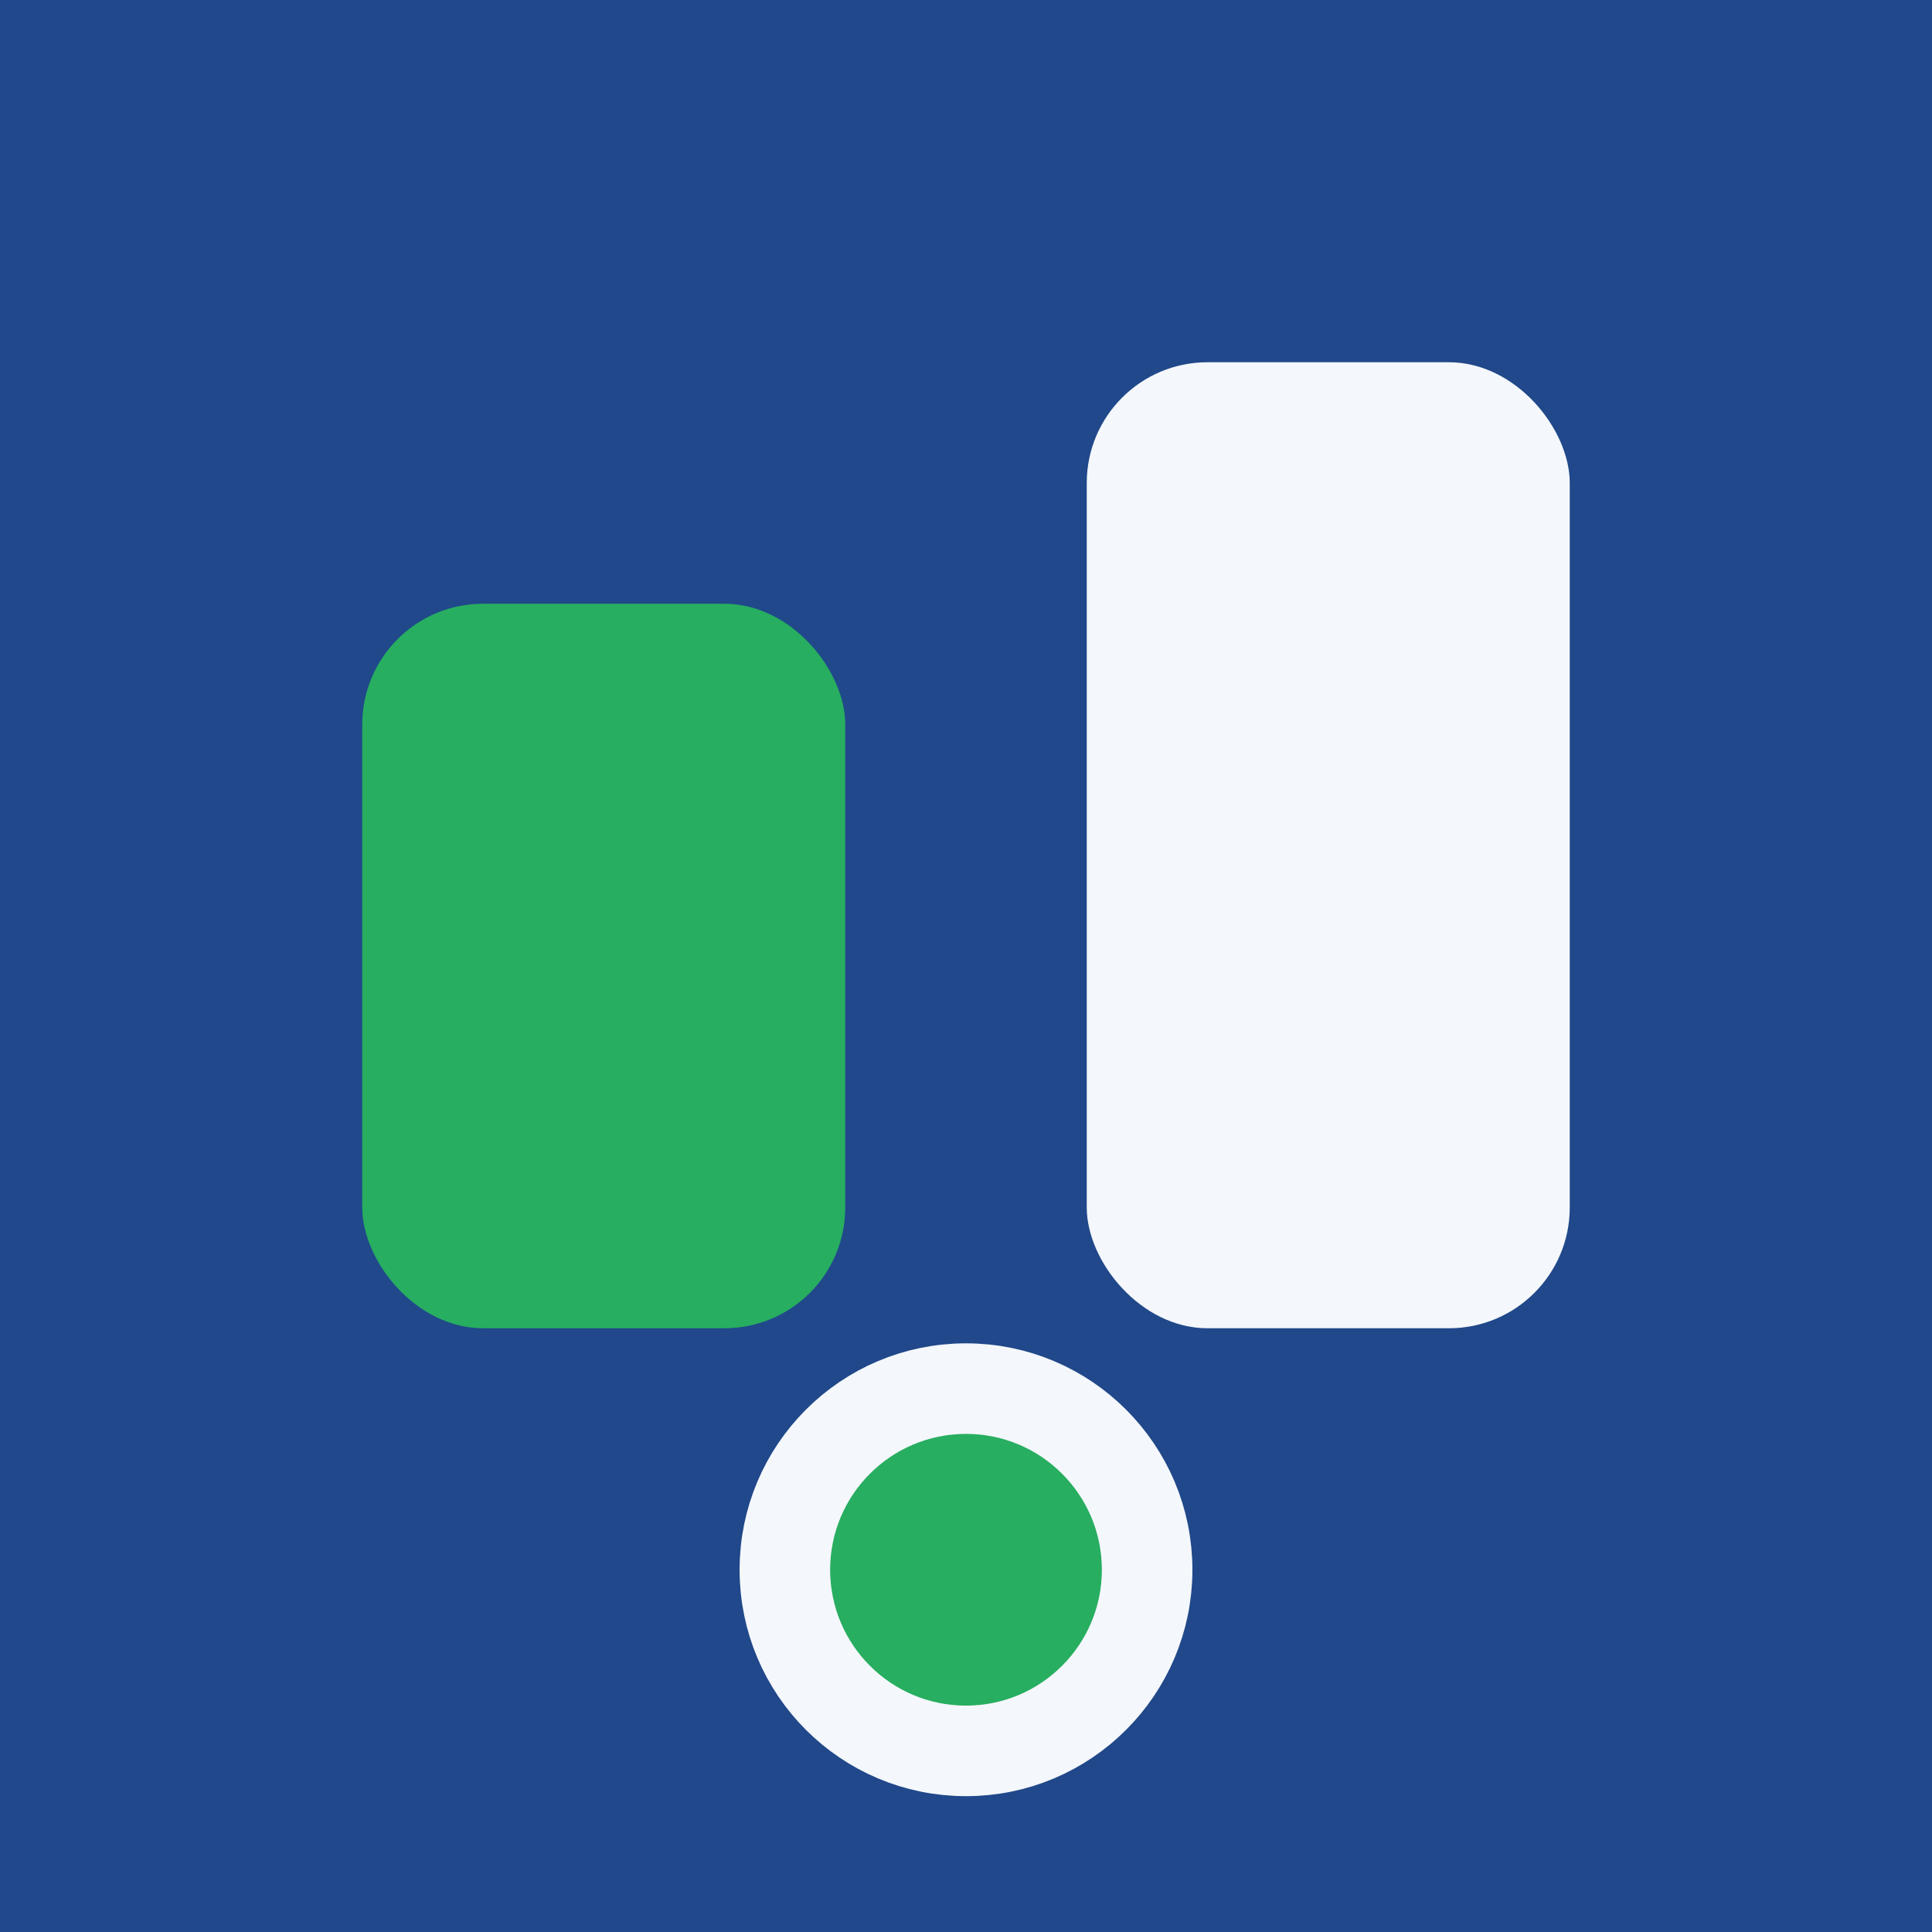
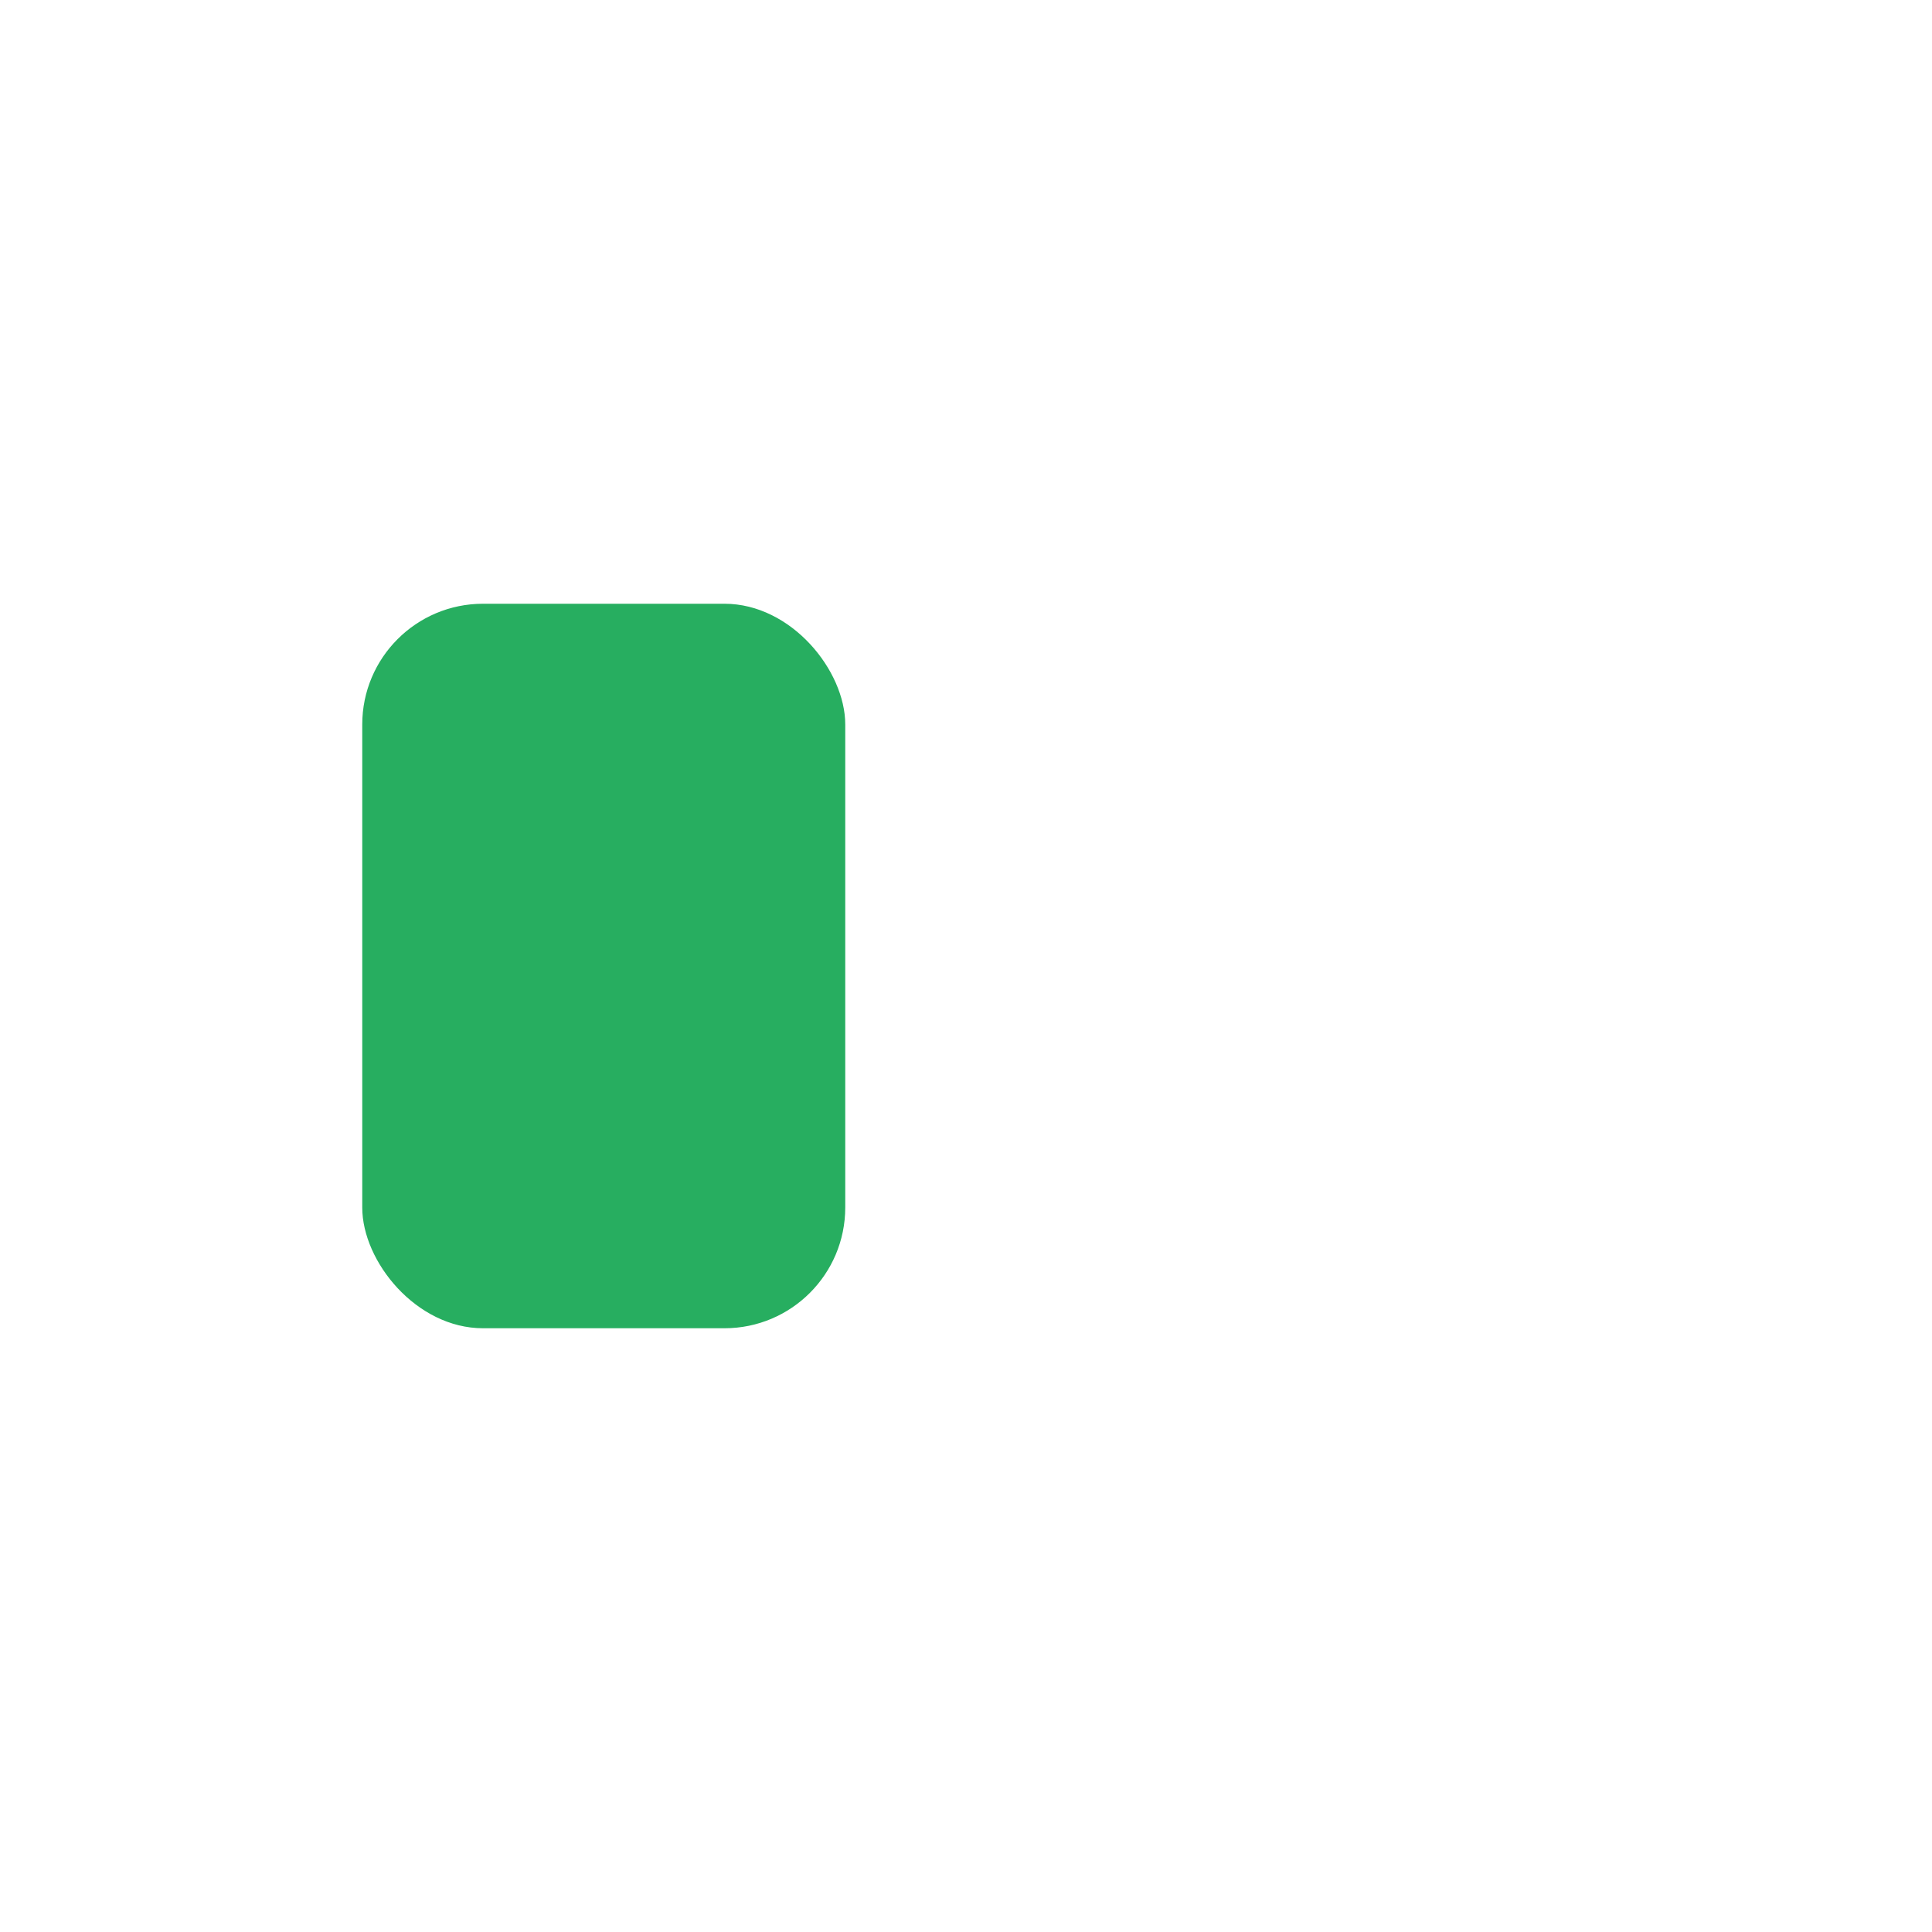
<svg xmlns="http://www.w3.org/2000/svg" width="32" height="32" viewBox="0 0 32 32">
-   <rect width="32" height="32" fill="#20488A" />
  <rect x="6" y="10" width="8" height="12" rx="2" fill="#27AE60" />
-   <rect x="18" y="6" width="8" height="16" rx="2" fill="#F4F7FB" />
-   <circle cx="16" cy="26" r="3" fill="#27AE60" stroke="#F4F7FB" stroke-width="1.5" />
</svg>